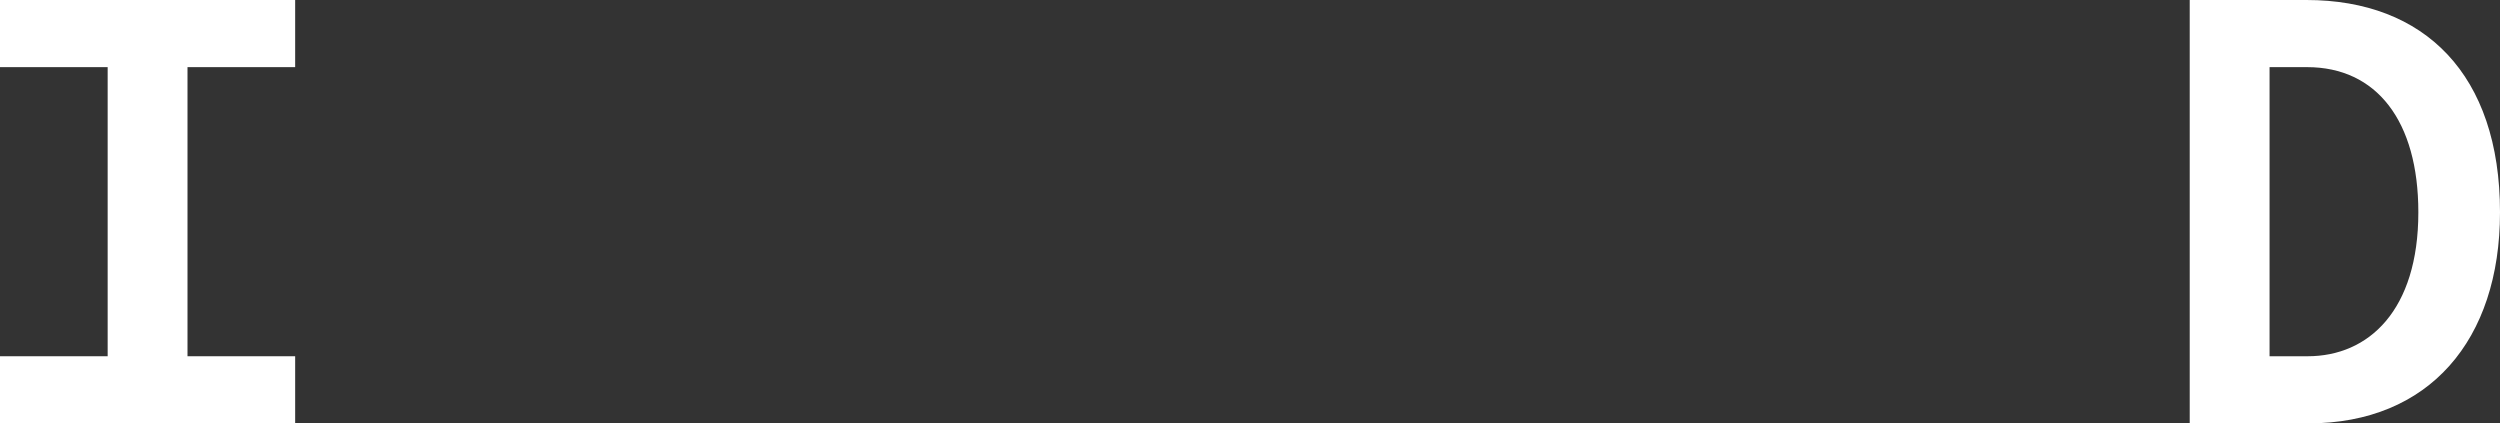
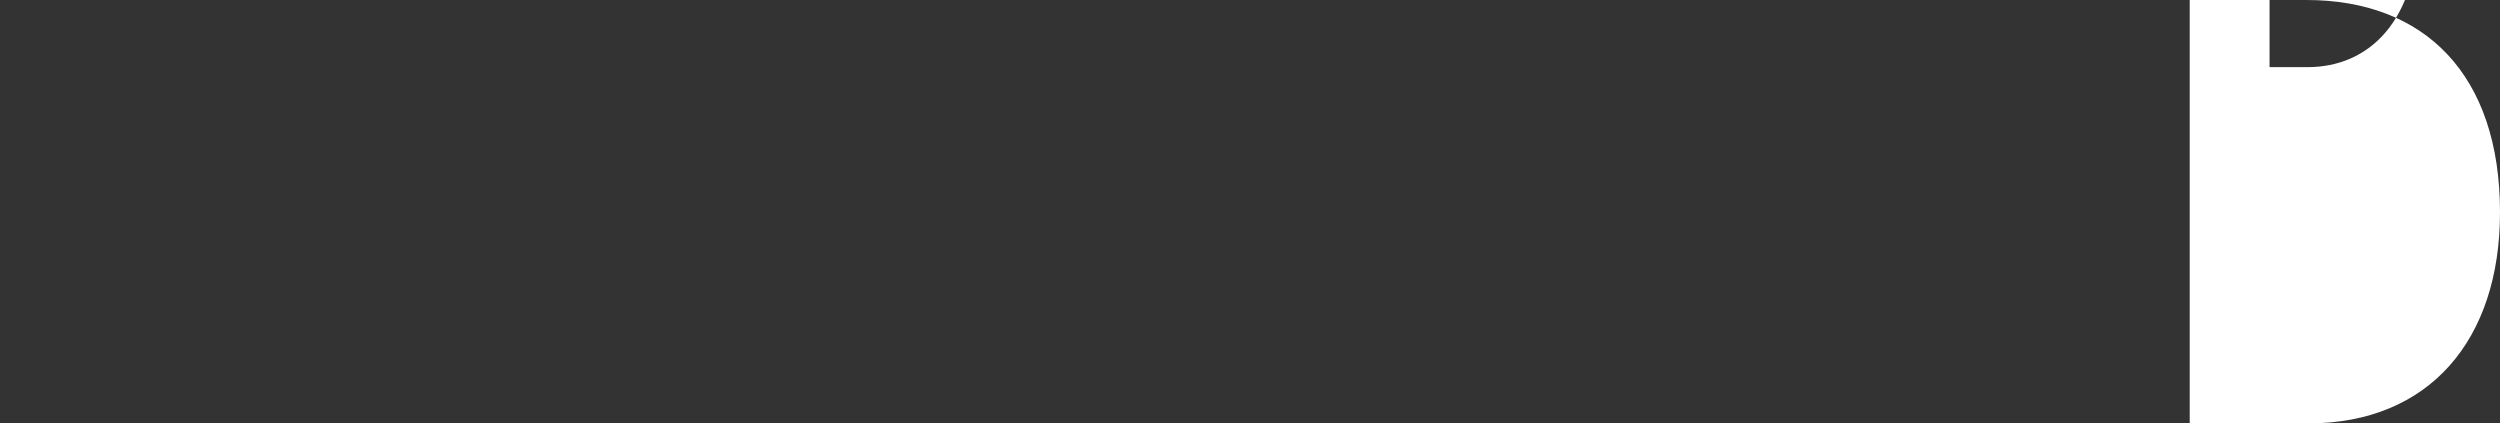
<svg xmlns="http://www.w3.org/2000/svg" id="Layer_2" viewBox="0 0 1860 315">
  <rect x="0" y="0" width="1860" height="315" fill="#333333" stroke="none" />
  <defs>
    <style>.cls-1{fill:#fff;stroke-width:0px;}</style>
  </defs>
  <g id="Layer_1-2">
-     <polyline class="cls-1" points="219.6 315 0 315 0 265.05 80.1 265.05 80.1 49.95 0 49.95 0 0 219.6 0 219.6 49.95 139.5 49.95 139.5 265.05 219.6 265.05 219.6 315" />
-     <path class="cls-1" d="m1717.35,315h-88.2V0h86.85c87.75,0,144,55.35,144,157.95,0,94.95-52.65,157.05-142.65,157.05m-28.8-265.05v215.1h28.35c45.45,0,82.35-34.2,82.35-107.1,0-67.95-31.05-108-82.8-108h-27.9" />
+     <path class="cls-1" d="m1717.35,315h-88.2V0h86.85c87.75,0,144,55.35,144,157.95,0,94.95-52.65,157.05-142.65,157.05m-28.8-265.05h28.35c45.45,0,82.35-34.2,82.35-107.1,0-67.95-31.05-108-82.8-108h-27.9" />
  </g>
</svg>